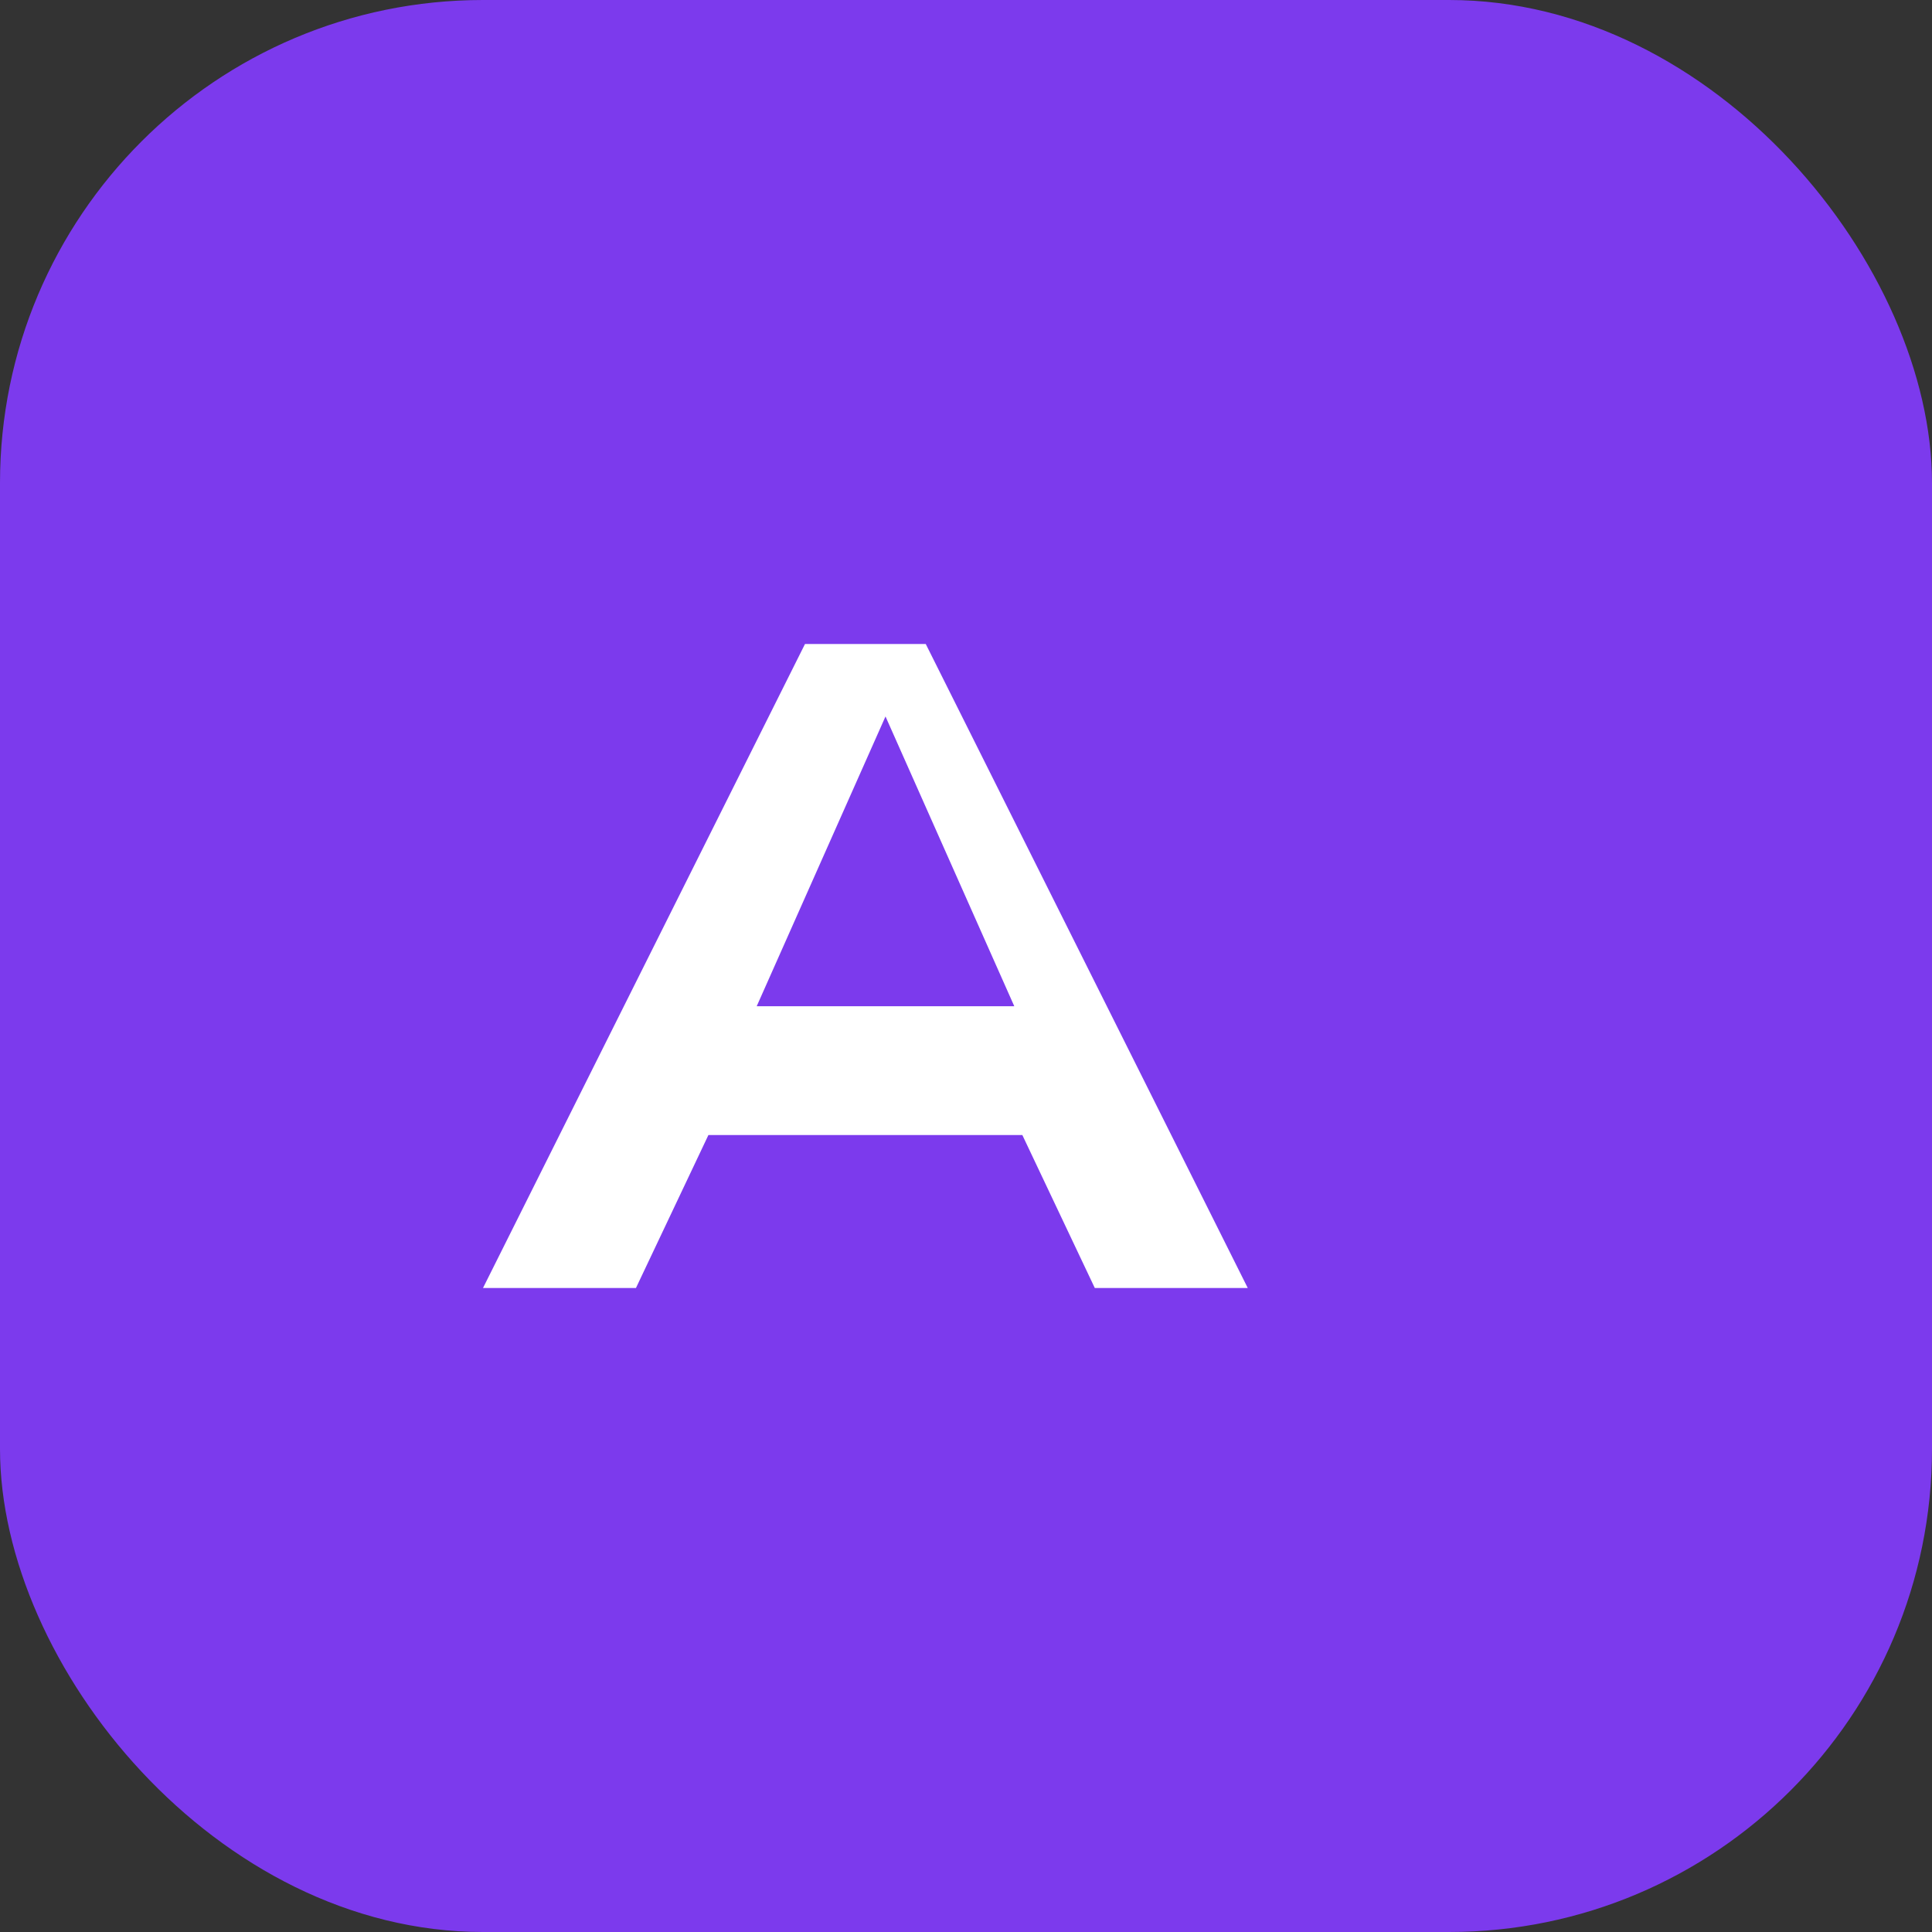
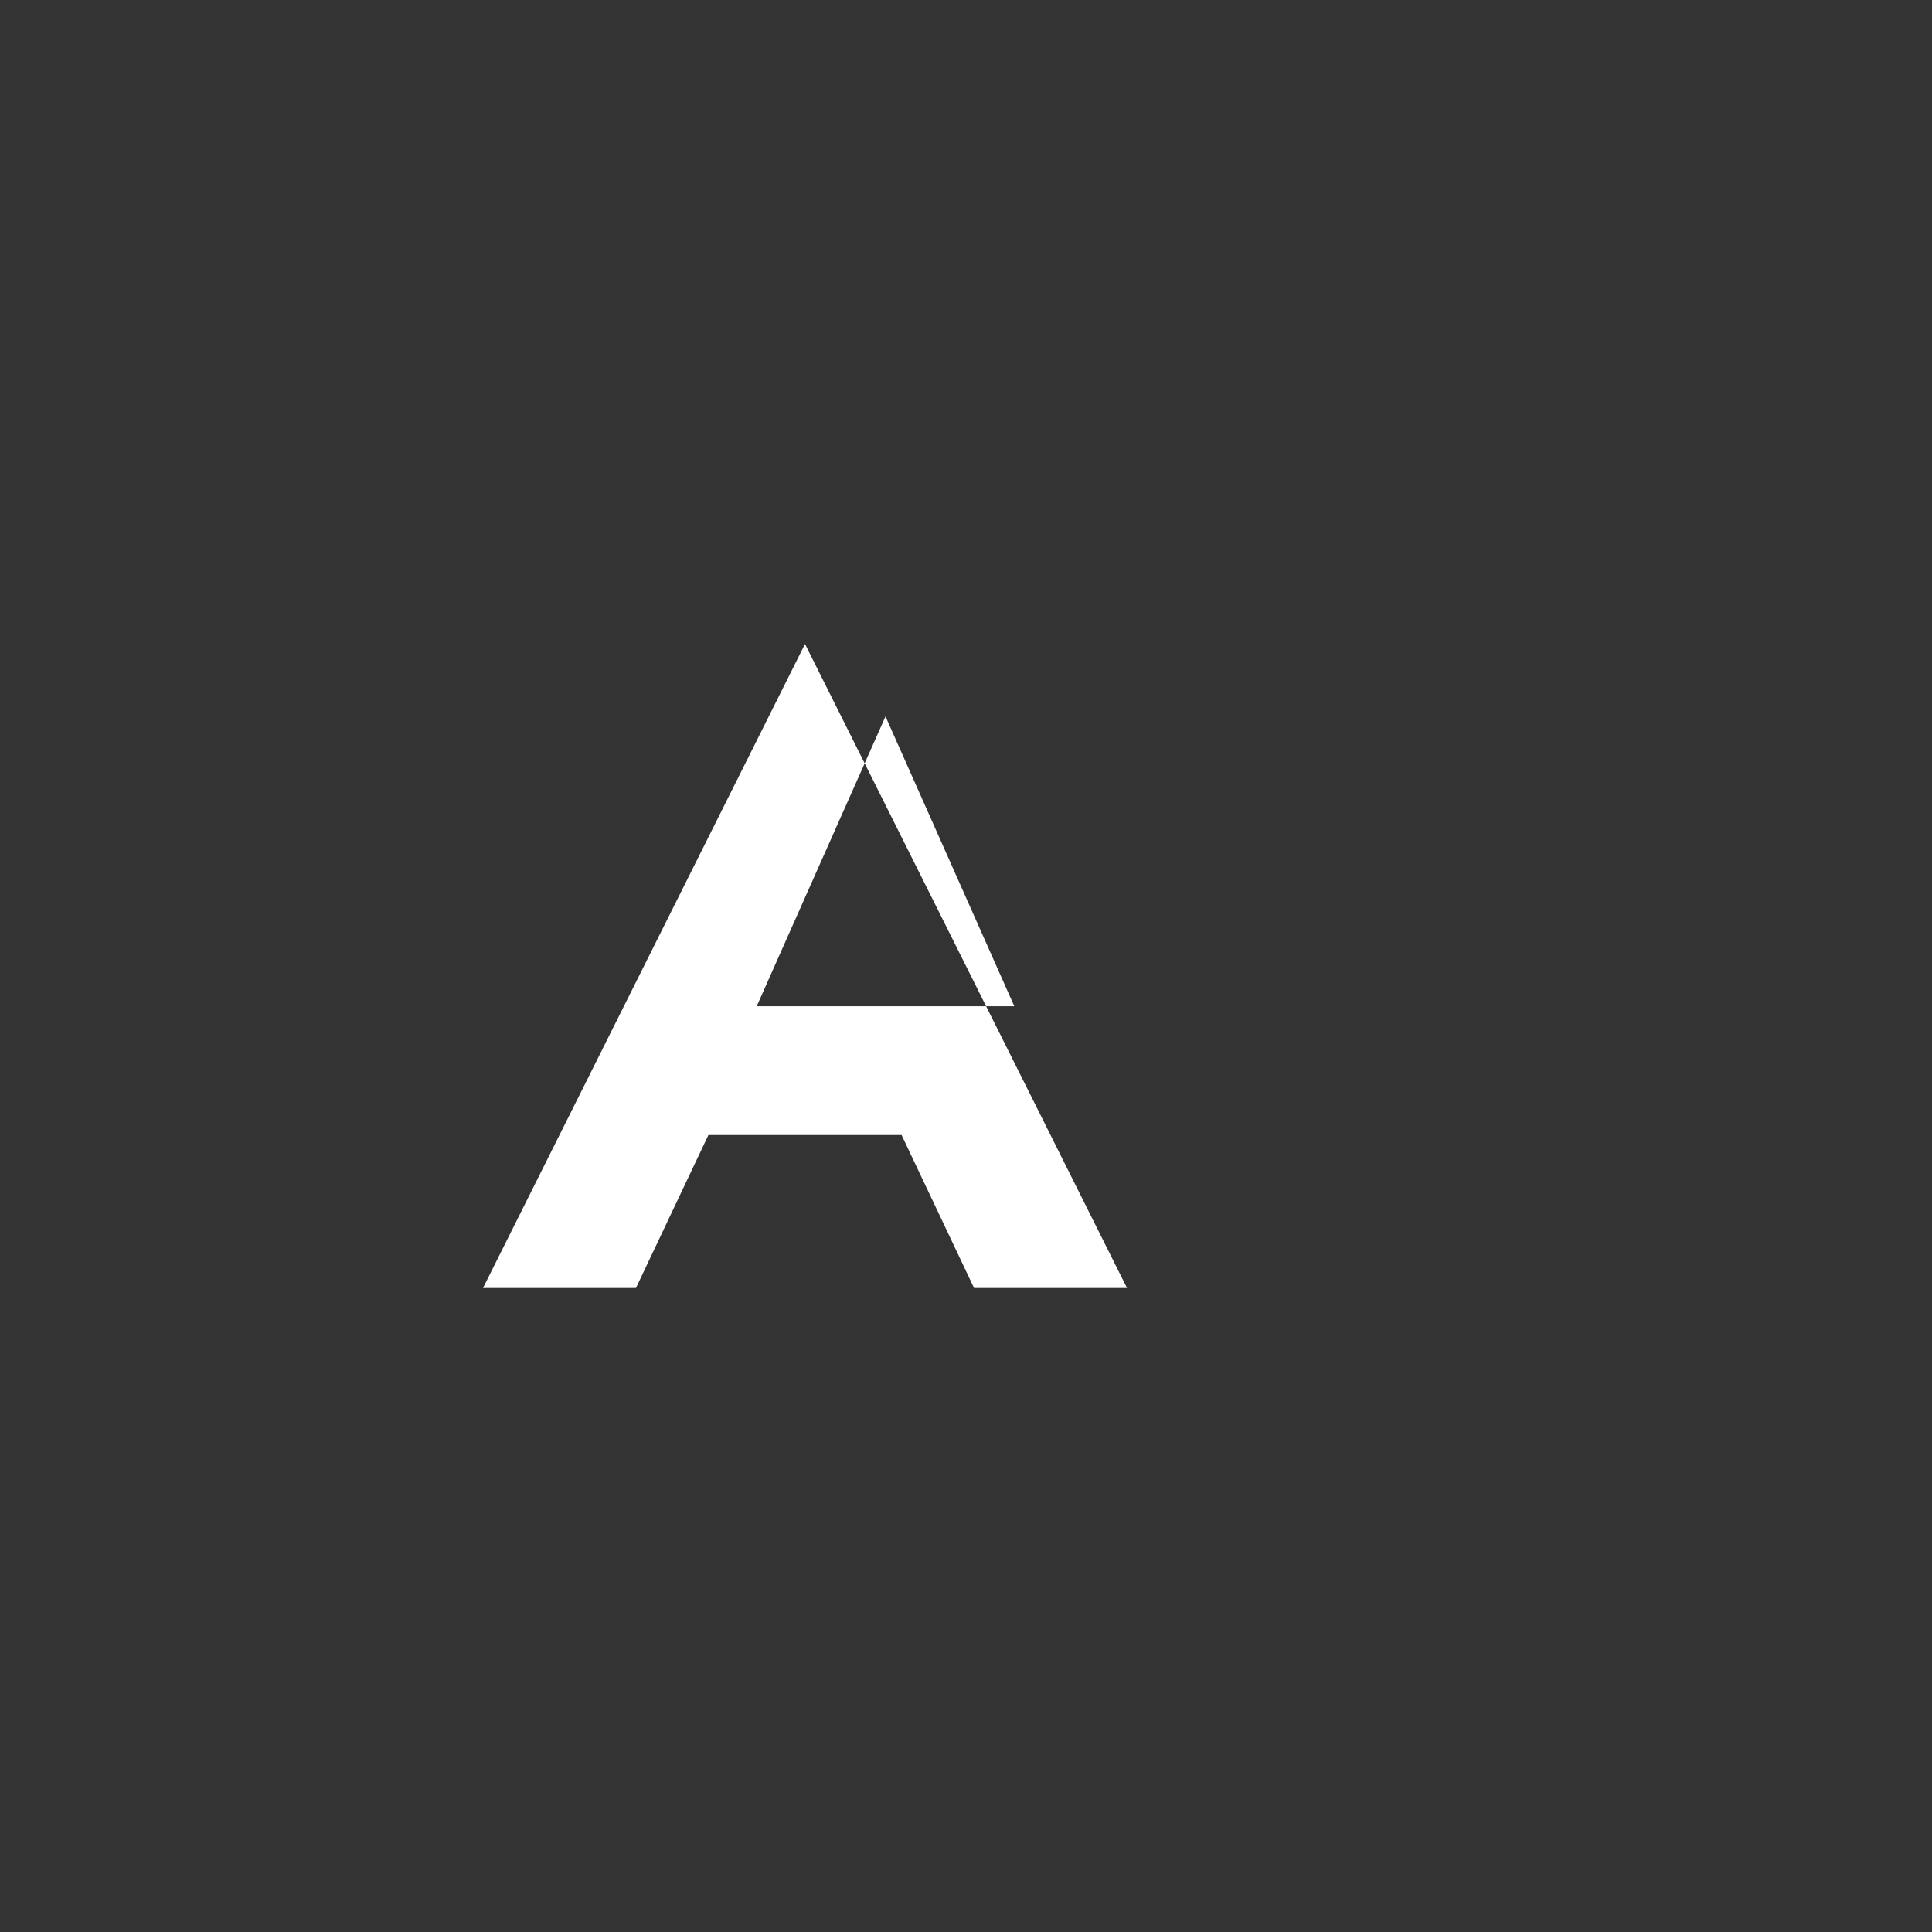
<svg xmlns="http://www.w3.org/2000/svg" width="256" height="256" viewBox="0 0 24 24" fill="none">
  <rect x="0" y="0" width="24" height="24" fill="#333333" stroke="none" />
-   <rect width="24" height="24" rx="6" fill="#7C3AED" />
-   <path d="M6 16l4-8h1.5l4 8h-1.9l-.9-1.9H8.8L7.9 16H6zm3.4-3.5h3.2L11 8.9l-1.6 3.6z" fill="white" />
+   <path d="M6 16l4-8l4 8h-1.9l-.9-1.9H8.8L7.9 16H6zm3.4-3.5h3.2L11 8.9l-1.6 3.6z" fill="white" />
</svg>